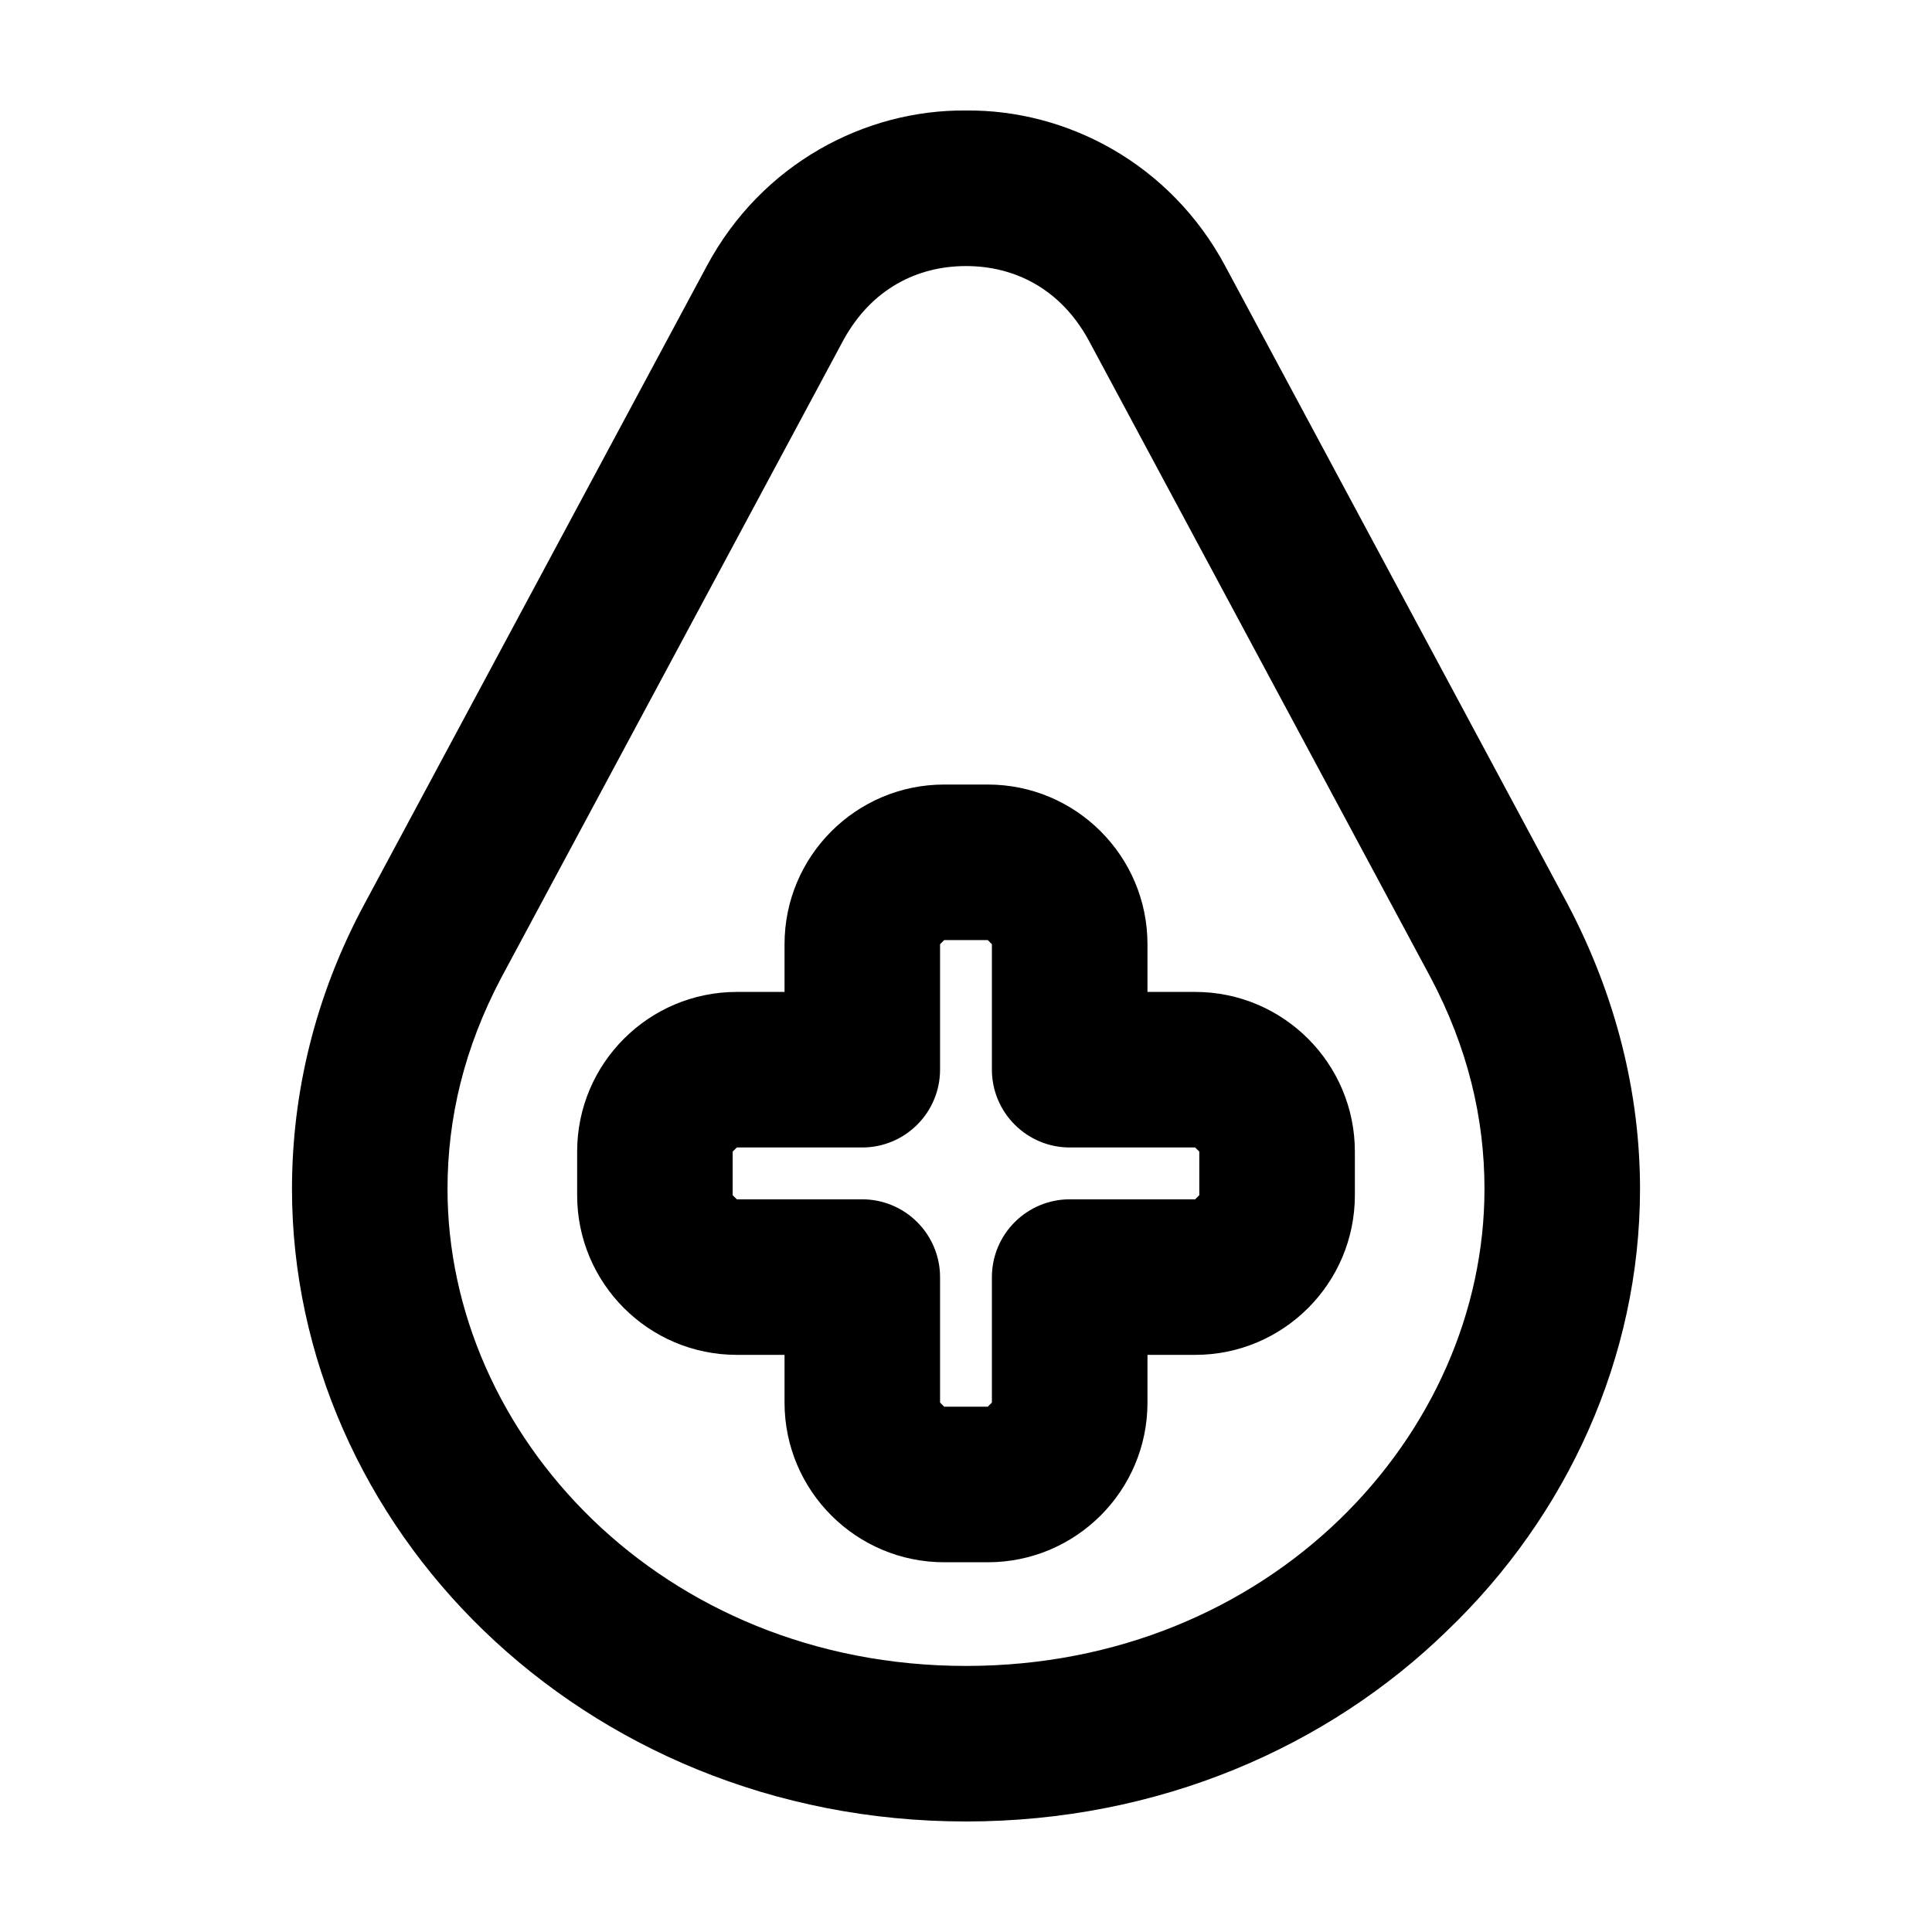
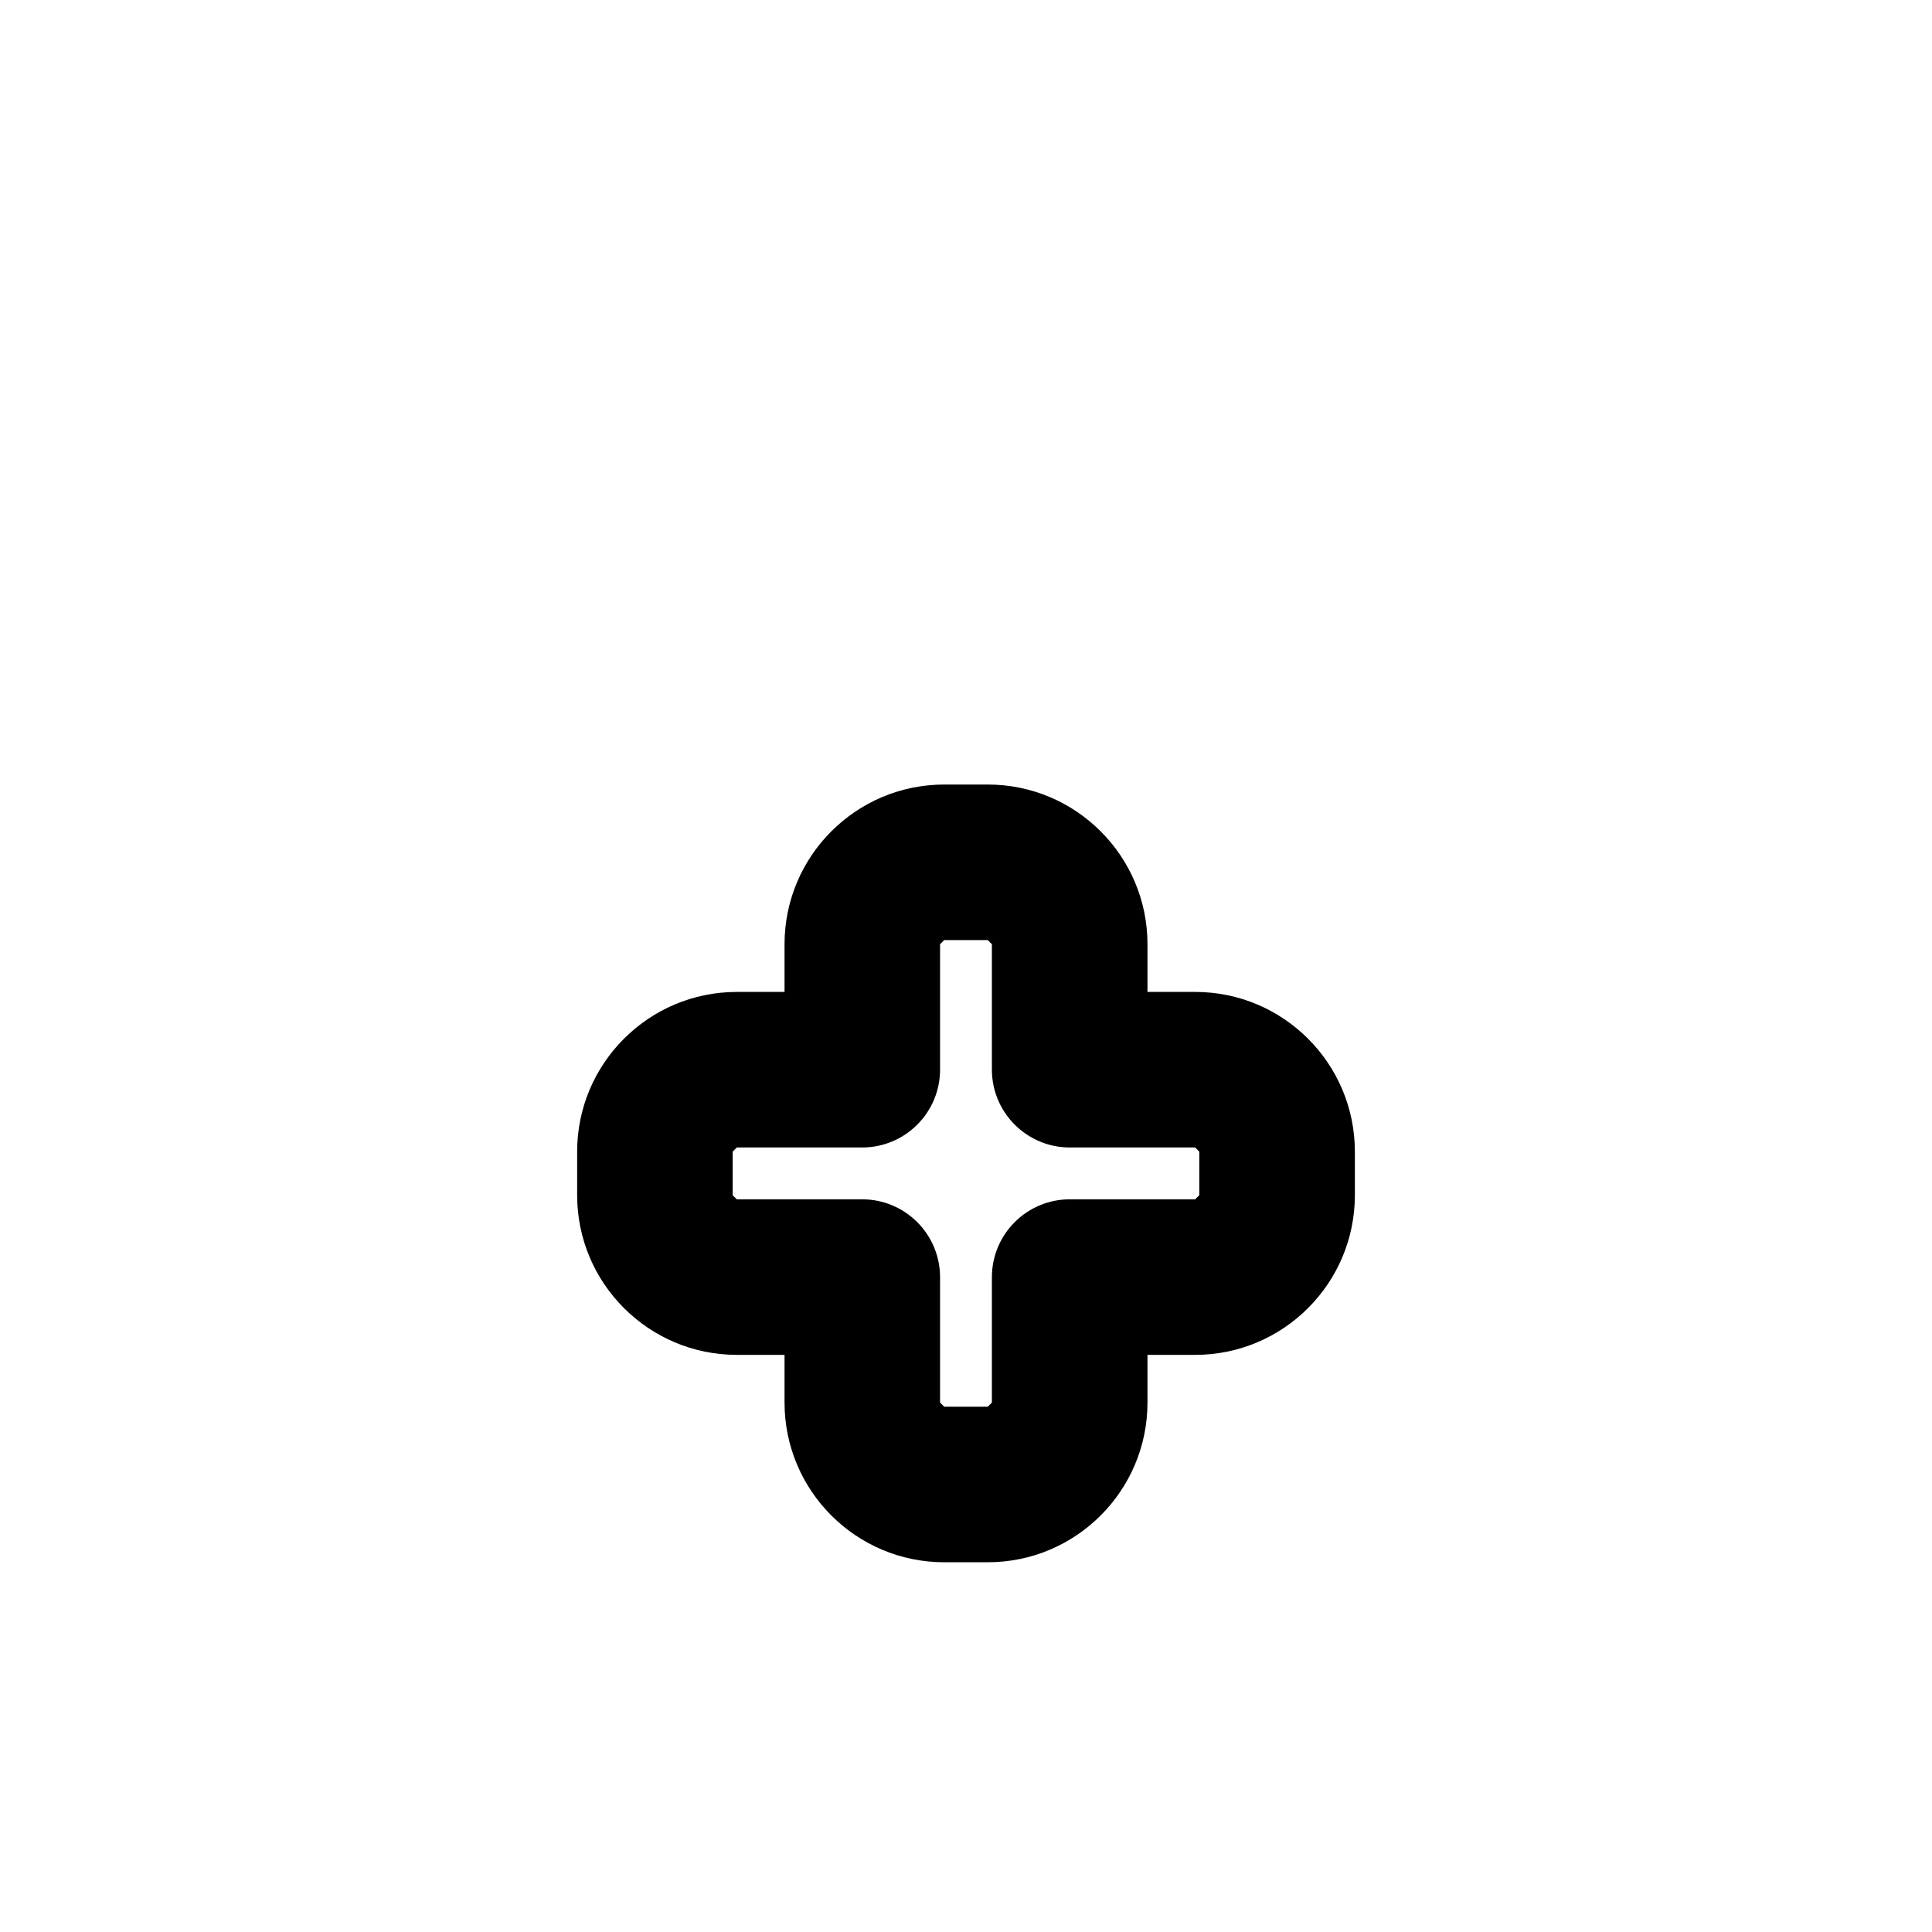
<svg xmlns="http://www.w3.org/2000/svg" fill="#000000" width="800px" height="800px" version="1.1" viewBox="144 144 512 512">
  <g>
    <path d="m351.91 394.23c0-23.355 18.965-42.32 42.32-42.32h11.543c23.355 0 42.32 18.965 42.32 42.32v12.641h12.641c23.355 0 42.32 18.965 42.32 42.32v11.543c0 23.355-18.965 42.32-42.32 42.32h-12.641v12.641c0 23.355-18.965 42.32-42.32 42.32h-11.543c-23.355 0-42.32-18.965-42.32-42.32v-12.641h-12.641c-23.355 0-42.32-18.965-42.32-42.32v-11.543c0-23.355 18.965-42.32 42.32-42.32h12.641zm53.855-1.098h-11.543l-1.098 1.098v33.25c0 5.496-2.195 10.715-6.047 14.566-3.848 3.848-9.07 6.047-14.566 6.047h-33.25l-1.098 1.098v11.543l1.098 1.098h33.25c5.496 0 10.715 2.195 14.566 6.047 3.848 3.848 6.047 9.07 6.047 14.566v33.25l1.098 1.098h11.543l1.098-1.098v-33.25c0-5.496 2.195-10.715 6.047-14.566 3.848-3.848 9.07-6.047 14.566-6.047h33.25l1.098-1.098v-11.543l-1.098-1.098h-33.25c-5.496 0-10.715-2.195-14.566-6.047-3.848-3.848-6.047-9.07-6.047-14.566v-33.25z" />
-     <path d="m527.51 576.15c-31.605 30.777-76.398 50.559-127.51 50.559-51.113 0-95.906-19.785-127.78-50.562-31.605-30.5-50.84-72.547-50.84-117.07 0-25.281 6.047-51.113 19.234-75.57l90.688-169c14.566-27.207 42.043-41.492 68.699-41.223 26.656-0.277 54.133 14.016 68.699 41.223l90.688 169c12.918 24.461 19.234 50.289 19.234 75.57-0.004 44.52-19.238 86.562-51.113 117.07zm-95.086-342.13c-7.422-13.469-19.512-19.512-32.426-19.512-12.914 0-25.008 6.047-32.426 19.512l-90.688 169c-9.895 18.688-14.289 37.371-14.289 56.059 0 32.426 14.016 64.027 38.473 87.664 24.184 23.355 58.531 38.746 98.93 38.746 40.395 0 74.746-15.391 98.93-38.746 24.461-23.633 38.473-55.238 38.473-87.664 0-18.688-4.398-37.371-14.289-56.059z" />
  </g>
</svg>